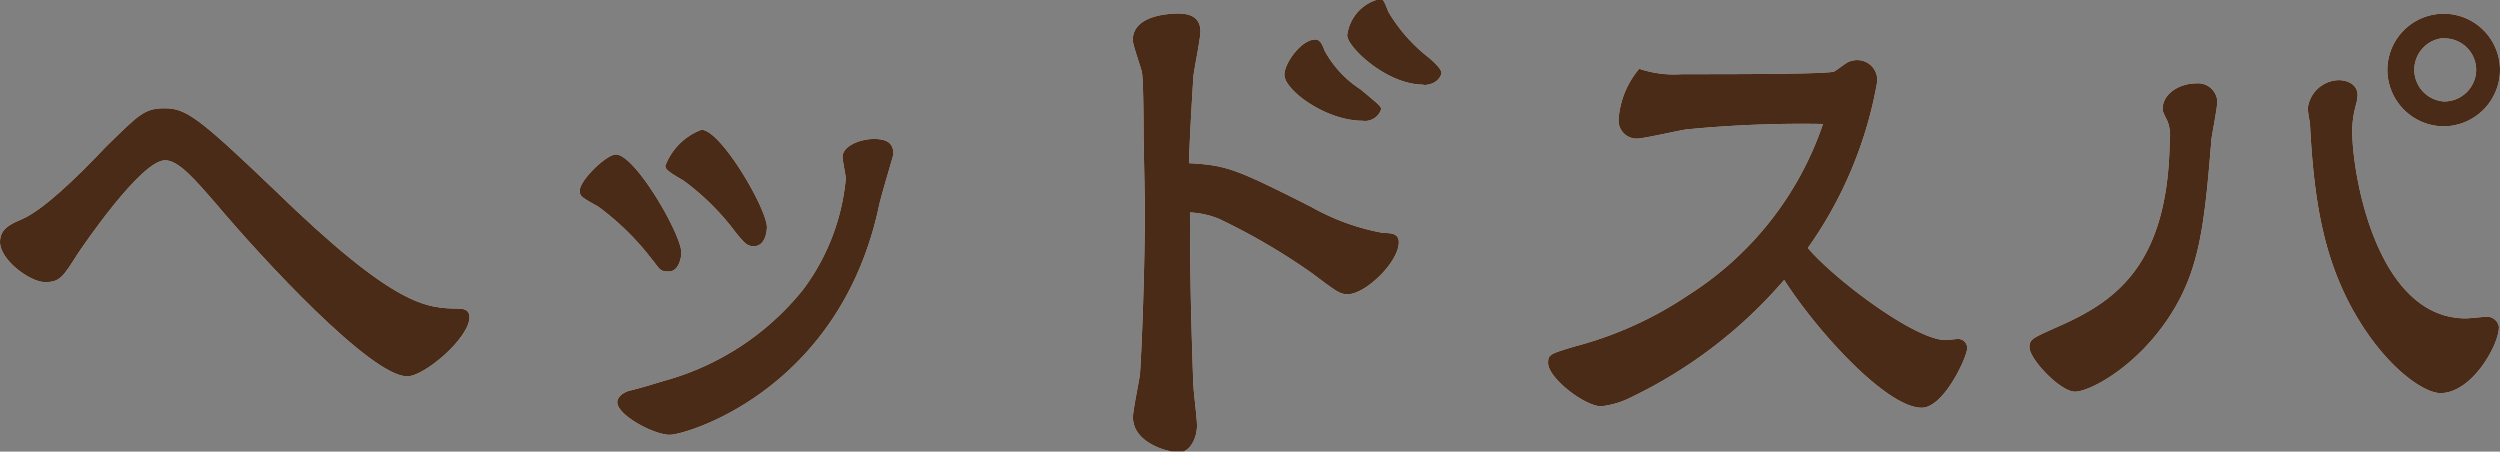
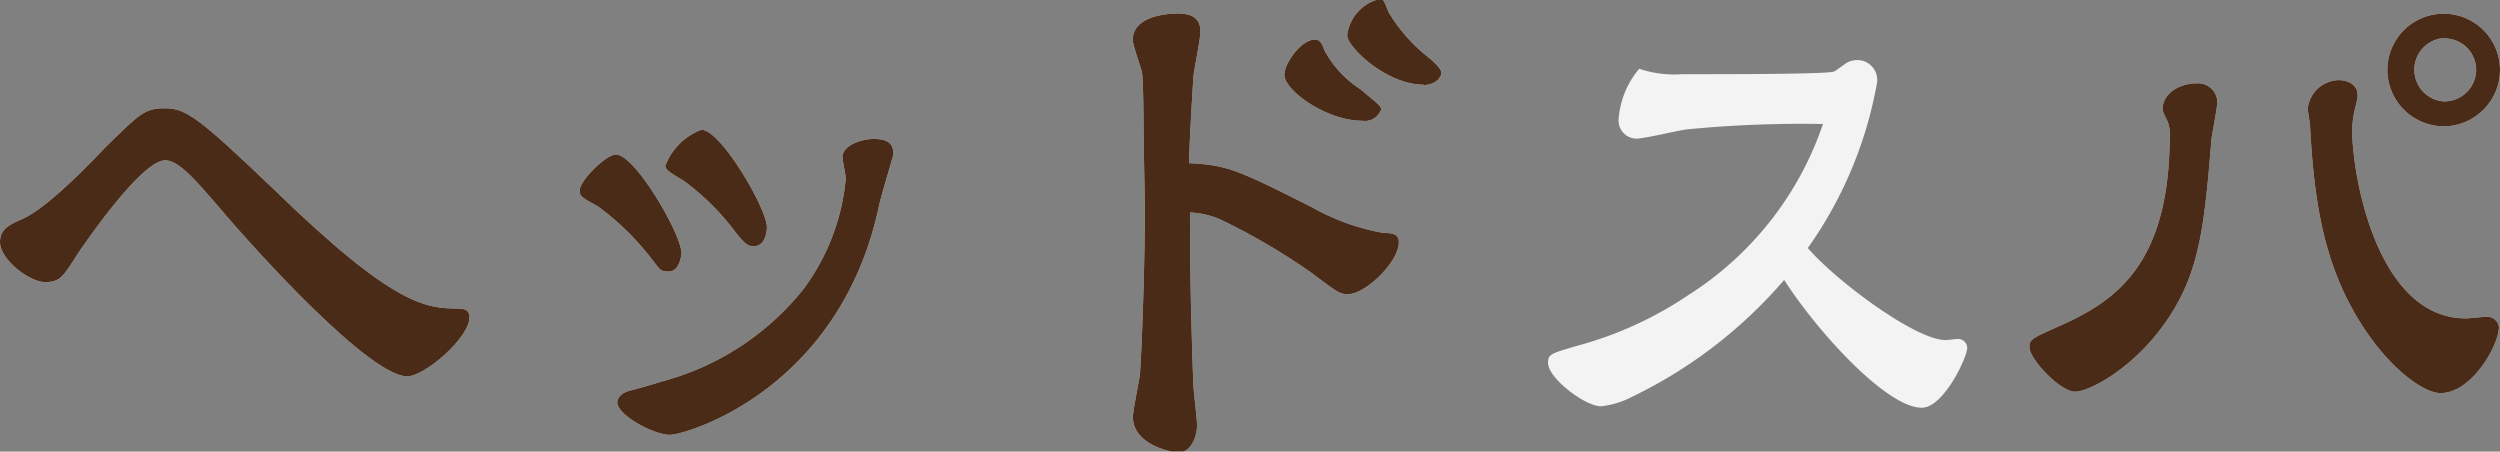
<svg xmlns="http://www.w3.org/2000/svg" viewBox="0 0 138.51 25.02">
  <rect x="0" y="0" width="138.51" height="25.02" fill="#808080" stroke="none" />
  <defs>
    <style>.cls-1{opacity:0.9;}.cls-2{fill:#fff;}.cls-3{fill:#42210b;}</style>
  </defs>
  <title>Asset 12</title>
  <g id="Layer_2" data-name="Layer 2">
    <g id="レイヤー_3" data-name="レイヤー 3">
      <g class="cls-1">
        <path class="cls-2" d="M0,13.41c0-.75.6-1,1.2-1.26,1.14-.48,3-2.25,4.65-4C7.74,6.3,8,6,9.15,6s1.89.54,6,4.47c6.78,6.6,8.49,6.6,10.26,6.63.42,0,.6.15.6.48,0,1.14-2.49,3.27-3.45,3.27-2,0-8-6.48-10.65-9.63-1.05-1.2-2-2.34-2.76-2.34-1.35,0-4.65,4.89-4.83,5.16-.84,1.32-1,1.59-1.83,1.59S0,14.4,0,13.41Z" />
        <path class="cls-2" d="M33.12,11.43c-.93-.51-1-.57-1-.87,0-.57,1.47-2,2-2,1.08,0,3.63,4.44,3.63,5.43,0,.3-.15,1.05-.69,1.05s-.48-.12-1-.75A14.69,14.69,0,0,0,33.12,11.43Zm11.37,4.62A12.1,12.1,0,0,0,46.86,9.9c0-.18-.18-1-.18-1.2,0-.63,1-1,1.74-1s1.08.24,1.08.84c0,.06-.72,2.43-.81,2.91C46.5,21.63,38,24.09,37.11,24.09S34.2,23,34.2,22.29c0-.3.33-.54.63-.63.93-.24,1-.27,2-.57A14.92,14.92,0,0,0,44.49,16.05ZM37.86,10c-.72-.42-1-.6-1-.81a3.44,3.44,0,0,1,2-2c1.08,0,3.63,4.38,3.63,5.4,0,.15-.06,1.05-.72,1.05-.36,0-.48-.12-1-.75A13.68,13.68,0,0,0,37.86,10Z" />
        <path class="cls-2" d="M63.36,7.62c0-.18,0-3-.09-3.6-.06-.3-.51-1.53-.51-1.8C62.76.93,64.53.75,65.28.75s1.23.27,1.23,1c0,.39-.36,2.13-.39,2.49-.06.9-.24,4-.24,4.8,2.13.12,2.61.33,6.78,2.43a12.63,12.63,0,0,0,4,1.44c.36,0,.84,0,.84.51,0,1.11-1.86,2.88-2.82,2.88-.45,0-.6-.12-2-1.17a35.45,35.45,0,0,0-5.13-3,4.9,4.9,0,0,0-1.62-.36c0,3.39.06,5.91.18,9.42,0,.36.21,2,.21,2.37,0,.72-.39,1.5-1,1.5s-2.55-.51-2.55-1.95c0-.39.36-2.07.39-2.4.09-1.23.27-5.67.27-9.33Zm12.12-.93c-2,0-4.32-1.68-4.32-2.55,0-.63.93-1.95,1.71-1.95.27,0,.39.27.51.6a5.89,5.89,0,0,0,2,2.16c1,.84,1.14.93,1.14,1.11A.94.94,0,0,1,75.48,6.69Zm3.39-2c-2.07,0-4.23-2.1-4.23-2.73a2.36,2.36,0,0,1,1.74-2c.27,0,.27,0,.54.69a9,9,0,0,0,2.25,2.55c.45.39.69.66.69.84S79.59,4.71,78.87,4.71Z" />
        <path class="cls-2" d="M107.79,18.84c.12,0,.6-.06.69-.06a.5.5,0,0,1,.51.51c0,.48-1.29,3.3-2.52,3.3-1.92,0-5.73-4.14-7.62-7.08A26,26,0,0,1,90.39,22a4.77,4.77,0,0,1-1.68.51c-.9,0-2.94-1.56-2.94-2.4,0-.48.12-.51,1.53-.93a20.61,20.61,0,0,0,6.27-2.85A18.11,18.11,0,0,0,101,6.87a65.69,65.69,0,0,0-7.56.3c-.45.06-2.37.51-2.76.51a1,1,0,0,1-1-1.11,4.84,4.84,0,0,1,1.14-2.76,6.06,6.06,0,0,0,2.37.3c2.85,0,8.13,0,8.43-.15.12-.06.63-.45.75-.51a1.2,1.2,0,0,1,.57-.12A1.1,1.1,0,0,1,104,4.56a22.62,22.62,0,0,1-3.84,9.18C101.67,15.51,106.11,18.84,107.79,18.84Z" />
        <path class="cls-2" d="M120.21,7.8a2.23,2.23,0,0,0-.12-1.08c-.21-.42-.27-.54-.27-.69,0-.84.93-1.41,1.86-1.41a1.07,1.07,0,0,1,1.17,1c0,.33-.3,1.83-.33,2.13-.39,4.89-.69,7.29-2.34,9.81-1.83,2.79-4.41,4.14-5.22,4.14s-2.52-1.8-2.52-2.46c0-.45.18-.51,1.44-1.08C117,16.8,120.12,14.91,120.21,7.8ZM127.86,6a1.77,1.77,0,0,1,1.71-1.56c.45,0,1.05.21,1.05.84a2.8,2.8,0,0,1-.06.42,5.84,5.84,0,0,0-.24,1.5c0,2.55,1.38,10.44,6.3,10.44.18,0,1-.09,1.14-.09a.66.66,0,0,1,.69.57c0,1-1.5,3.66-3.24,3.66-.93,0-3.12-1.47-4.89-4.68-1.56-2.85-2.13-5.94-2.34-10.29A6.06,6.06,0,0,1,127.86,6Zm7.53,1a3.14,3.14,0,0,1-3.12-3.12,3.12,3.12,0,0,1,6.24,0A3.14,3.14,0,0,1,135.39,7Zm0-4.89a1.76,1.76,0,0,0,0,3.51,1.77,1.77,0,0,0,1.8-1.74A1.75,1.75,0,0,0,135.36,2.13Z" />
        <path class="cls-3" d="M0,13.41c0-.75.6-1,1.2-1.26,1.14-.48,3-2.25,4.65-4C7.74,6.3,8,6,9.15,6s1.89.54,6,4.47c6.78,6.6,8.49,6.6,10.26,6.63.42,0,.6.15.6.48,0,1.14-2.49,3.27-3.45,3.27-2,0-8-6.48-10.65-9.63-1.05-1.2-2-2.34-2.76-2.34-1.35,0-4.65,4.89-4.83,5.16-.84,1.32-1,1.59-1.83,1.59S0,14.4,0,13.41Z" />
        <path class="cls-3" d="M33.12,11.43c-.93-.51-1-.57-1-.87,0-.57,1.47-2,2-2,1.08,0,3.63,4.44,3.63,5.43,0,.3-.15,1.05-.69,1.05s-.48-.12-1-.75A14.69,14.69,0,0,0,33.12,11.43Zm11.37,4.62A12.1,12.1,0,0,0,46.86,9.9c0-.18-.18-1-.18-1.2,0-.63,1-1,1.74-1s1.08.24,1.08.84c0,.06-.72,2.43-.81,2.91C46.5,21.63,38,24.09,37.11,24.09S34.2,23,34.2,22.29c0-.3.33-.54.63-.63.93-.24,1-.27,2-.57A14.92,14.92,0,0,0,44.49,16.05ZM37.86,10c-.72-.42-1-.6-1-.81a3.44,3.44,0,0,1,2-2c1.08,0,3.63,4.38,3.63,5.4,0,.15-.06,1.05-.72,1.05-.36,0-.48-.12-1-.75A13.68,13.68,0,0,0,37.86,10Z" />
        <path class="cls-3" d="M63.36,7.62c0-.18,0-3-.09-3.6-.06-.3-.51-1.53-.51-1.8C62.76.93,64.53.75,65.28.75s1.23.27,1.23,1c0,.39-.36,2.13-.39,2.49-.06.9-.24,4-.24,4.8,2.13.12,2.61.33,6.78,2.43a12.63,12.63,0,0,0,4,1.44c.36,0,.84,0,.84.51,0,1.11-1.86,2.88-2.82,2.88-.45,0-.6-.12-2-1.17a35.45,35.45,0,0,0-5.13-3,4.9,4.9,0,0,0-1.62-.36c0,3.39.06,5.91.18,9.42,0,.36.21,2,.21,2.37,0,.72-.39,1.5-1,1.5s-2.55-.51-2.55-1.95c0-.39.36-2.07.39-2.4.09-1.23.27-5.67.27-9.33Zm12.12-.93c-2,0-4.32-1.68-4.32-2.55,0-.63.93-1.95,1.71-1.95.27,0,.39.27.51.6a5.89,5.89,0,0,0,2,2.16c1,.84,1.14.93,1.14,1.11A.94.94,0,0,1,75.48,6.69Zm3.39-2c-2.07,0-4.23-2.1-4.23-2.73a2.36,2.36,0,0,1,1.74-2c.27,0,.27,0,.54.69a9,9,0,0,0,2.25,2.55c.45.39.69.66.69.84S79.59,4.71,78.87,4.71Z" />
-         <path class="cls-3" d="M107.79,18.84c.12,0,.6-.06.69-.06a.5.5,0,0,1,.51.51c0,.48-1.29,3.3-2.52,3.3-1.92,0-5.73-4.14-7.62-7.08A26,26,0,0,1,90.39,22a4.77,4.77,0,0,1-1.68.51c-.9,0-2.94-1.56-2.94-2.4,0-.48.12-.51,1.53-.93a20.61,20.61,0,0,0,6.27-2.85A18.11,18.11,0,0,0,101,6.87a65.69,65.69,0,0,0-7.56.3c-.45.06-2.37.51-2.76.51a1,1,0,0,1-1-1.11,4.84,4.84,0,0,1,1.14-2.76,6.06,6.06,0,0,0,2.37.3c2.85,0,8.13,0,8.43-.15.12-.06.63-.45.75-.51a1.2,1.2,0,0,1,.57-.12A1.1,1.1,0,0,1,104,4.56a22.62,22.62,0,0,1-3.84,9.18C101.67,15.51,106.11,18.84,107.79,18.84Z" />
        <path class="cls-3" d="M120.21,7.8a2.23,2.23,0,0,0-.12-1.08c-.21-.42-.27-.54-.27-.69,0-.84.93-1.41,1.86-1.41a1.07,1.07,0,0,1,1.17,1c0,.33-.3,1.83-.33,2.13-.39,4.89-.69,7.29-2.34,9.81-1.83,2.79-4.41,4.14-5.22,4.14s-2.52-1.8-2.52-2.46c0-.45.18-.51,1.44-1.08C117,16.8,120.12,14.91,120.21,7.8ZM127.86,6a1.77,1.77,0,0,1,1.71-1.56c.45,0,1.05.21,1.05.84a2.8,2.8,0,0,1-.06.42,5.84,5.84,0,0,0-.24,1.5c0,2.55,1.38,10.44,6.3,10.44.18,0,1-.09,1.14-.09a.66.66,0,0,1,.69.57c0,1-1.5,3.66-3.24,3.66-.93,0-3.12-1.47-4.89-4.68-1.56-2.85-2.13-5.94-2.34-10.29A6.06,6.06,0,0,1,127.86,6Zm7.53,1a3.14,3.14,0,0,1-3.12-3.12,3.12,3.12,0,0,1,6.24,0A3.14,3.14,0,0,1,135.39,7Zm0-4.89a1.76,1.76,0,0,0,0,3.51,1.77,1.77,0,0,0,1.8-1.74A1.75,1.75,0,0,0,135.36,2.13Z" />
      </g>
    </g>
  </g>
</svg>